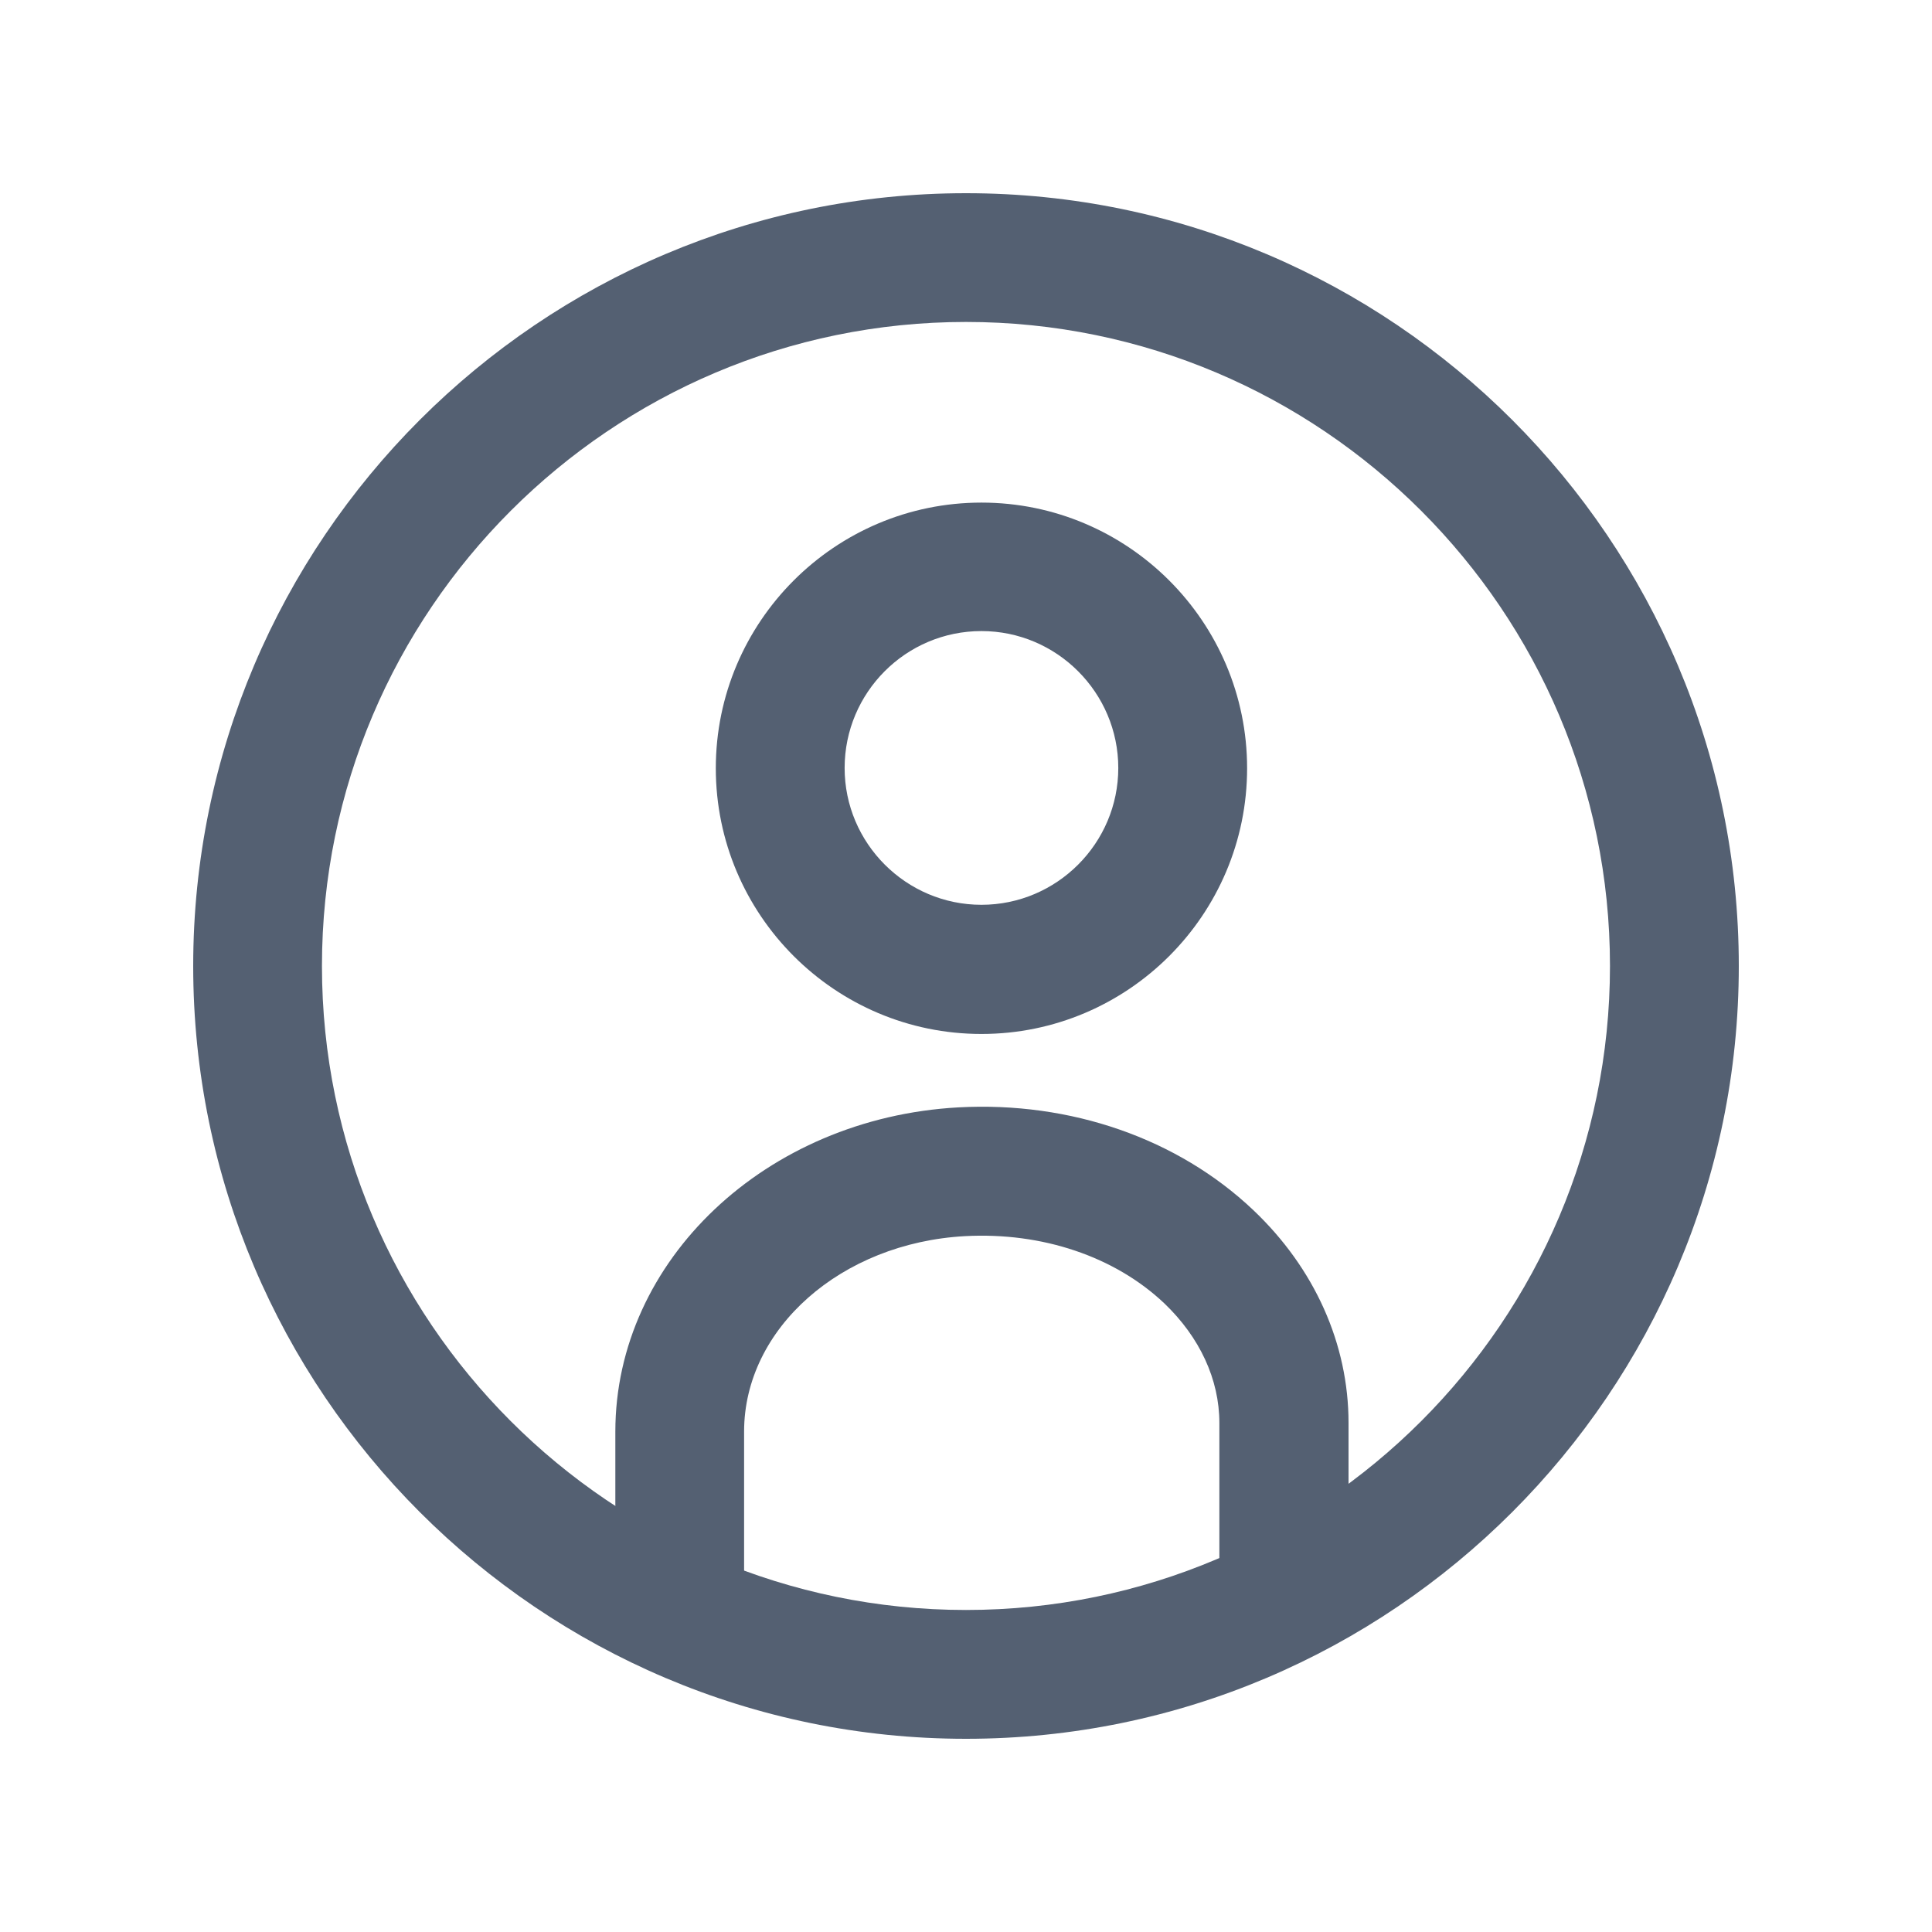
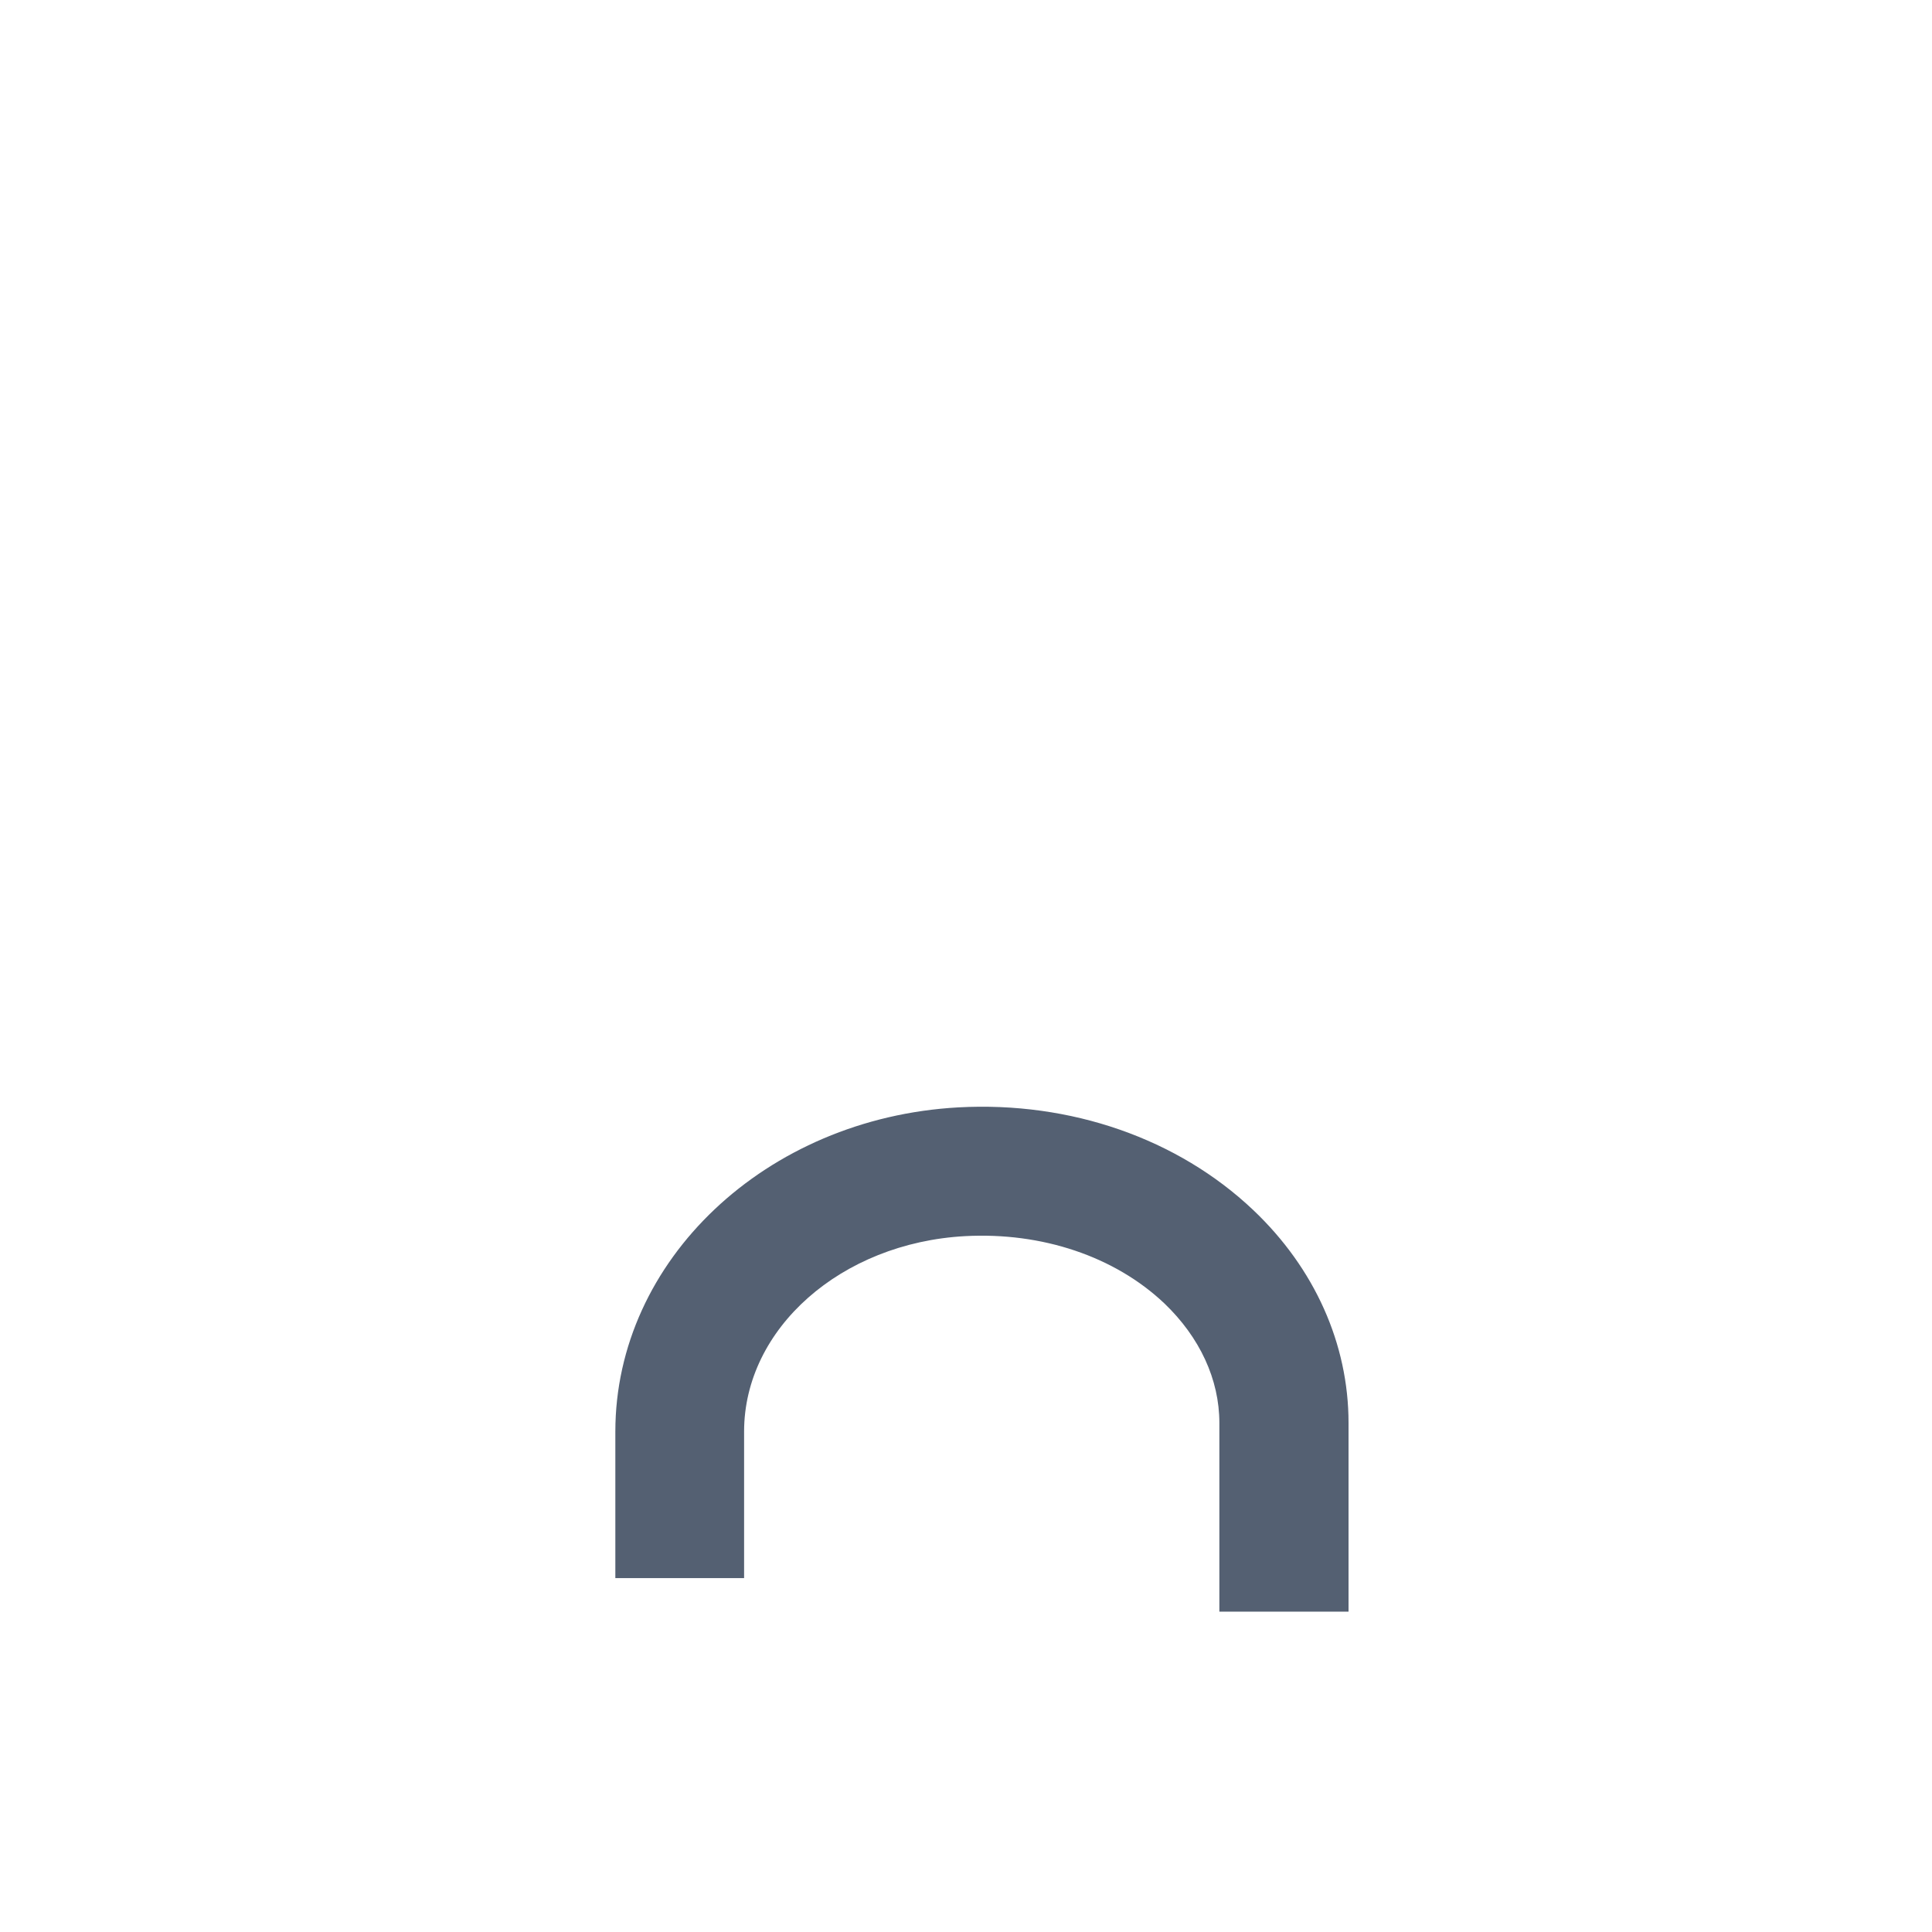
<svg xmlns="http://www.w3.org/2000/svg" width="28" height="28" viewBox="0 0 28 28" fill="none">
-   <path d="M14 25.2C7.826 25.2 2.8 20.174 2.8 14C2.8 7.826 7.826 2.8 14 2.8C20.174 2.8 25.2 7.826 25.2 14C25.2 20.174 20.174 25.2 14 25.2ZM14 4.666C8.852 4.666 4.666 8.852 4.666 14C4.666 19.147 8.852 23.333 14 23.333C19.147 23.333 23.333 19.147 23.333 14C23.333 8.852 19.147 4.666 14 4.666Z" fill="#546072" />
-   <path d="M14.224 14.985C12.101 14.985 10.374 13.258 10.374 11.134C10.374 9.011 12.101 7.284 14.224 7.284C16.347 7.284 18.074 9.011 18.074 11.134C18.074 13.258 16.347 14.985 14.224 14.985ZM14.224 9.146C13.127 9.146 12.241 10.038 12.241 11.13C12.241 12.222 13.132 13.113 14.224 13.113C15.316 13.113 16.207 12.222 16.207 11.13C16.207 10.038 15.316 9.146 14.224 9.146Z" fill="#546072" />
  <path d="M17.672 23.357V20.622C17.672 19.992 17.388 19.381 16.875 18.89C16.156 18.209 15.101 17.855 13.986 17.915C12.189 18.013 10.784 19.255 10.784 20.748V22.871H8.918V20.748C8.918 18.265 11.102 16.203 13.888 16.049C15.517 15.96 17.07 16.501 18.163 17.537C19.054 18.382 19.544 19.479 19.544 20.622V23.357H17.672Z" fill="#546072" />
</svg>